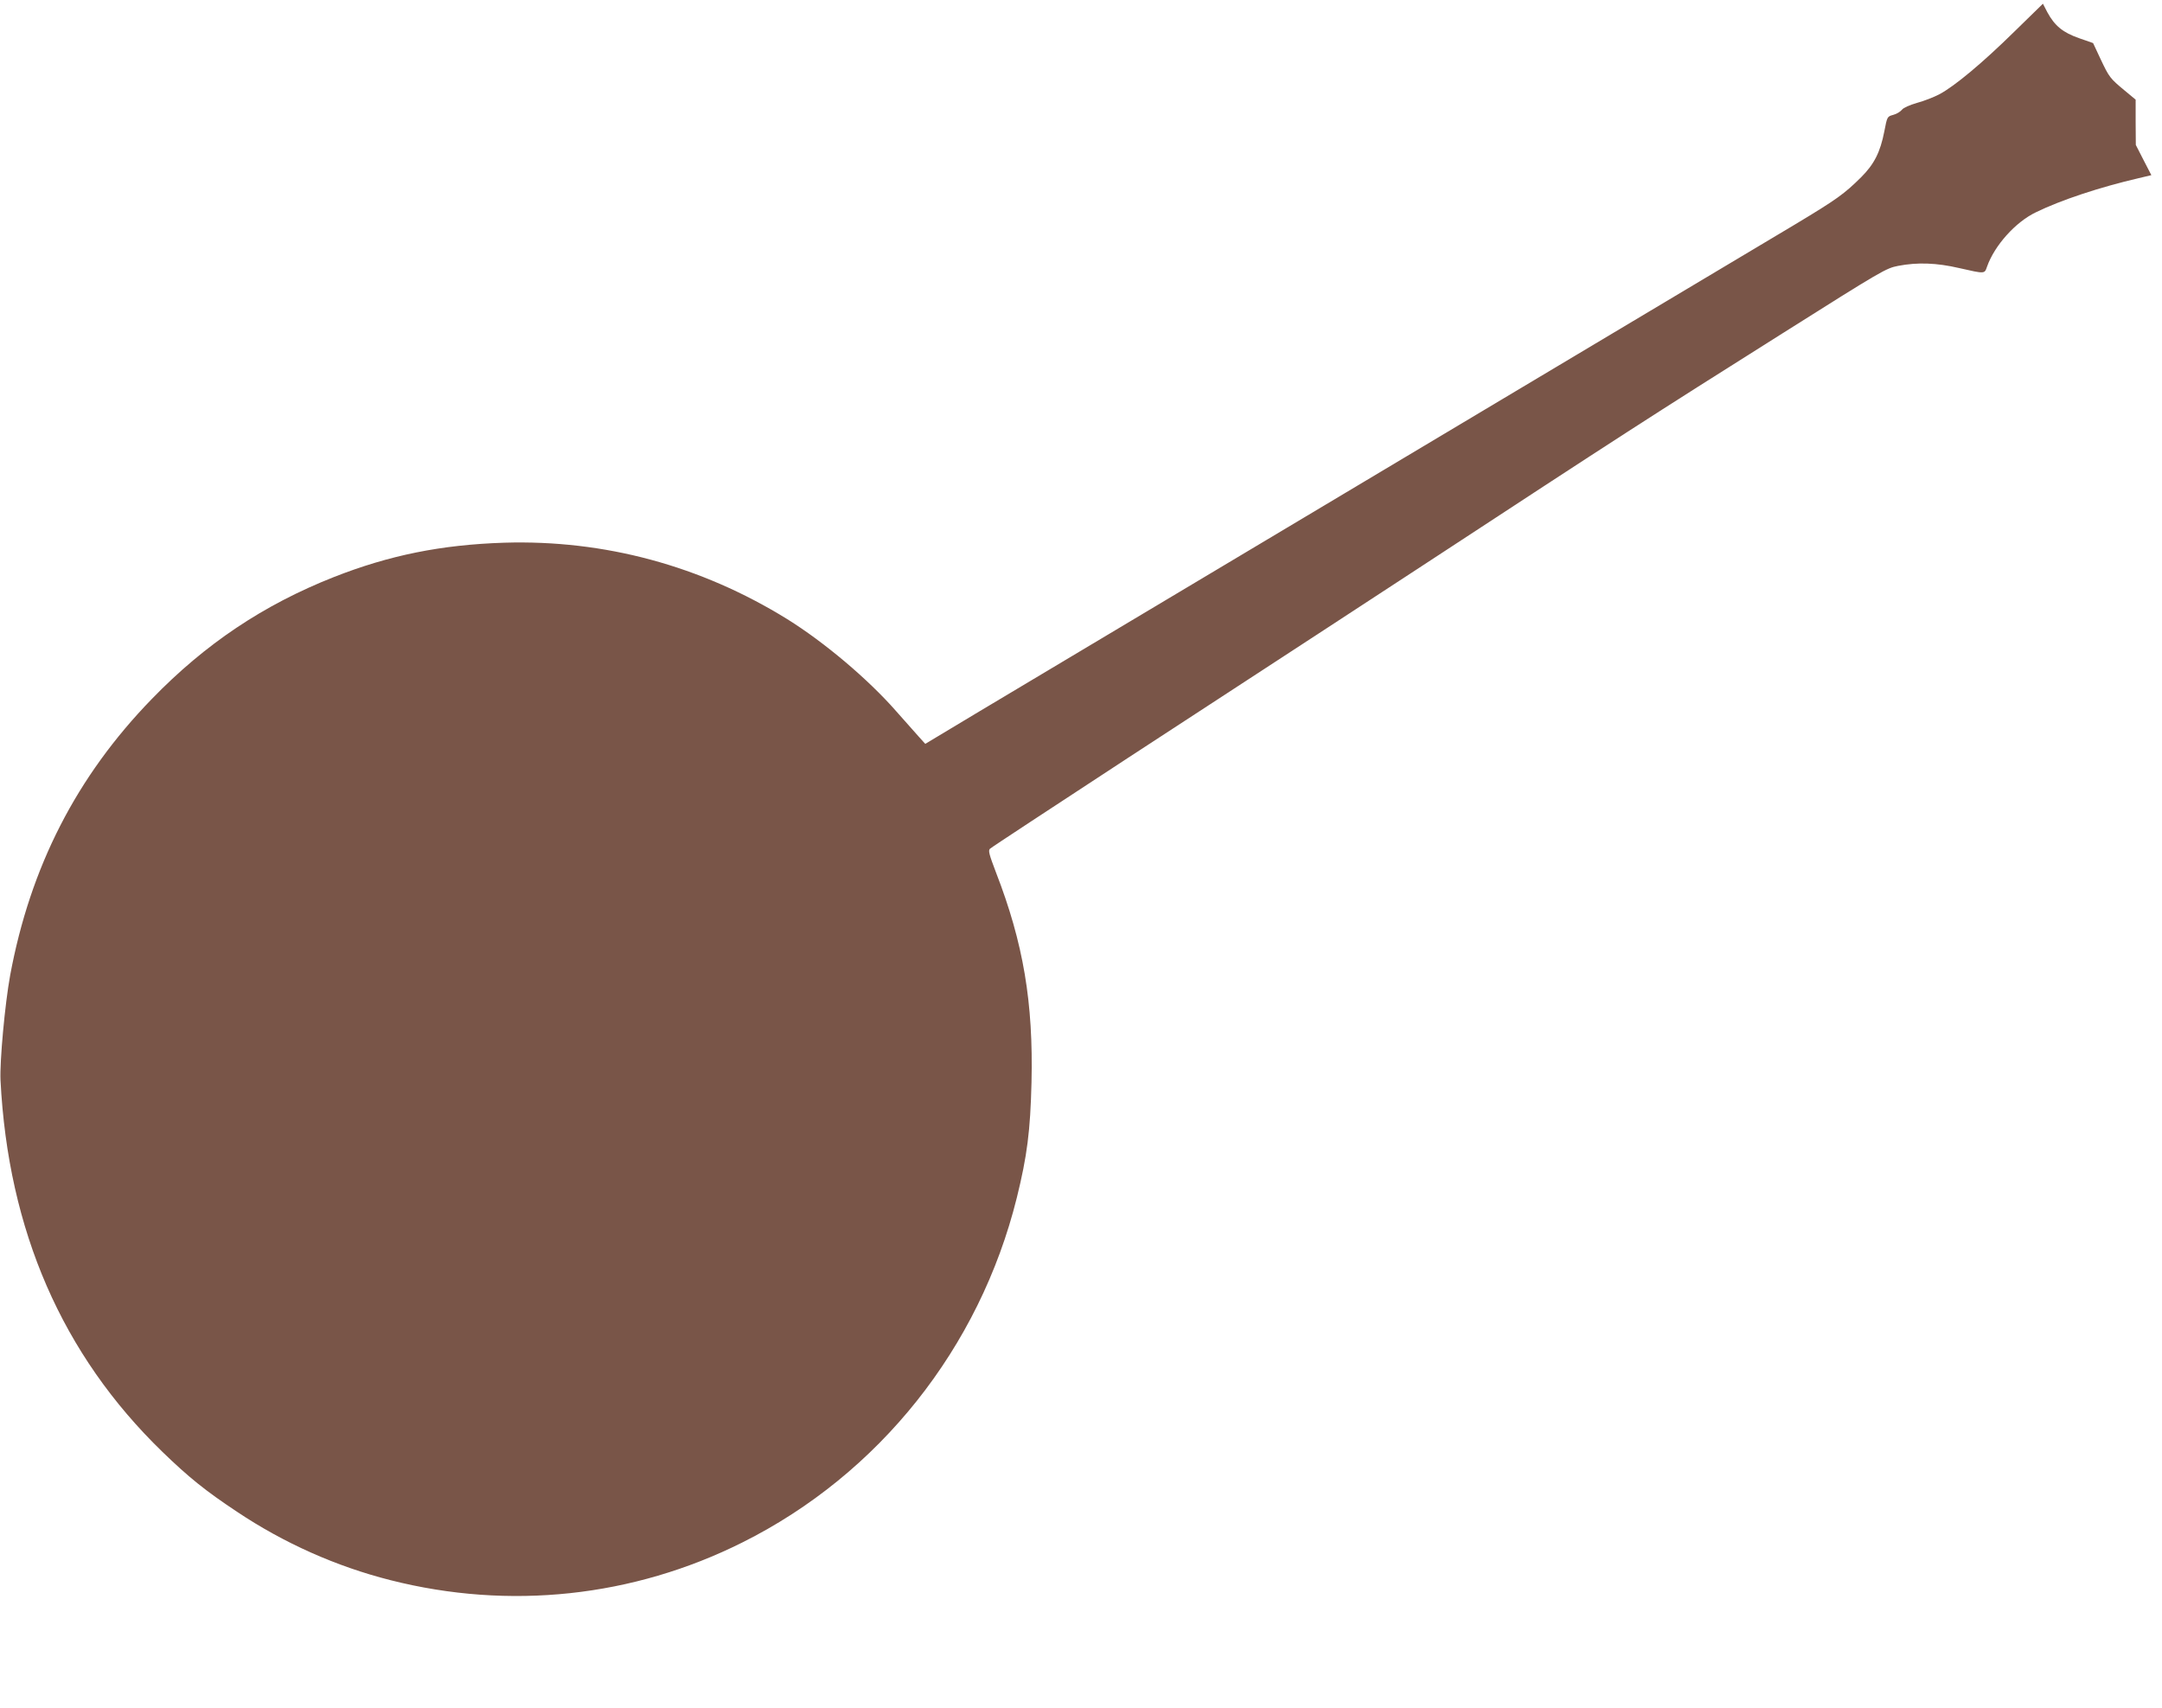
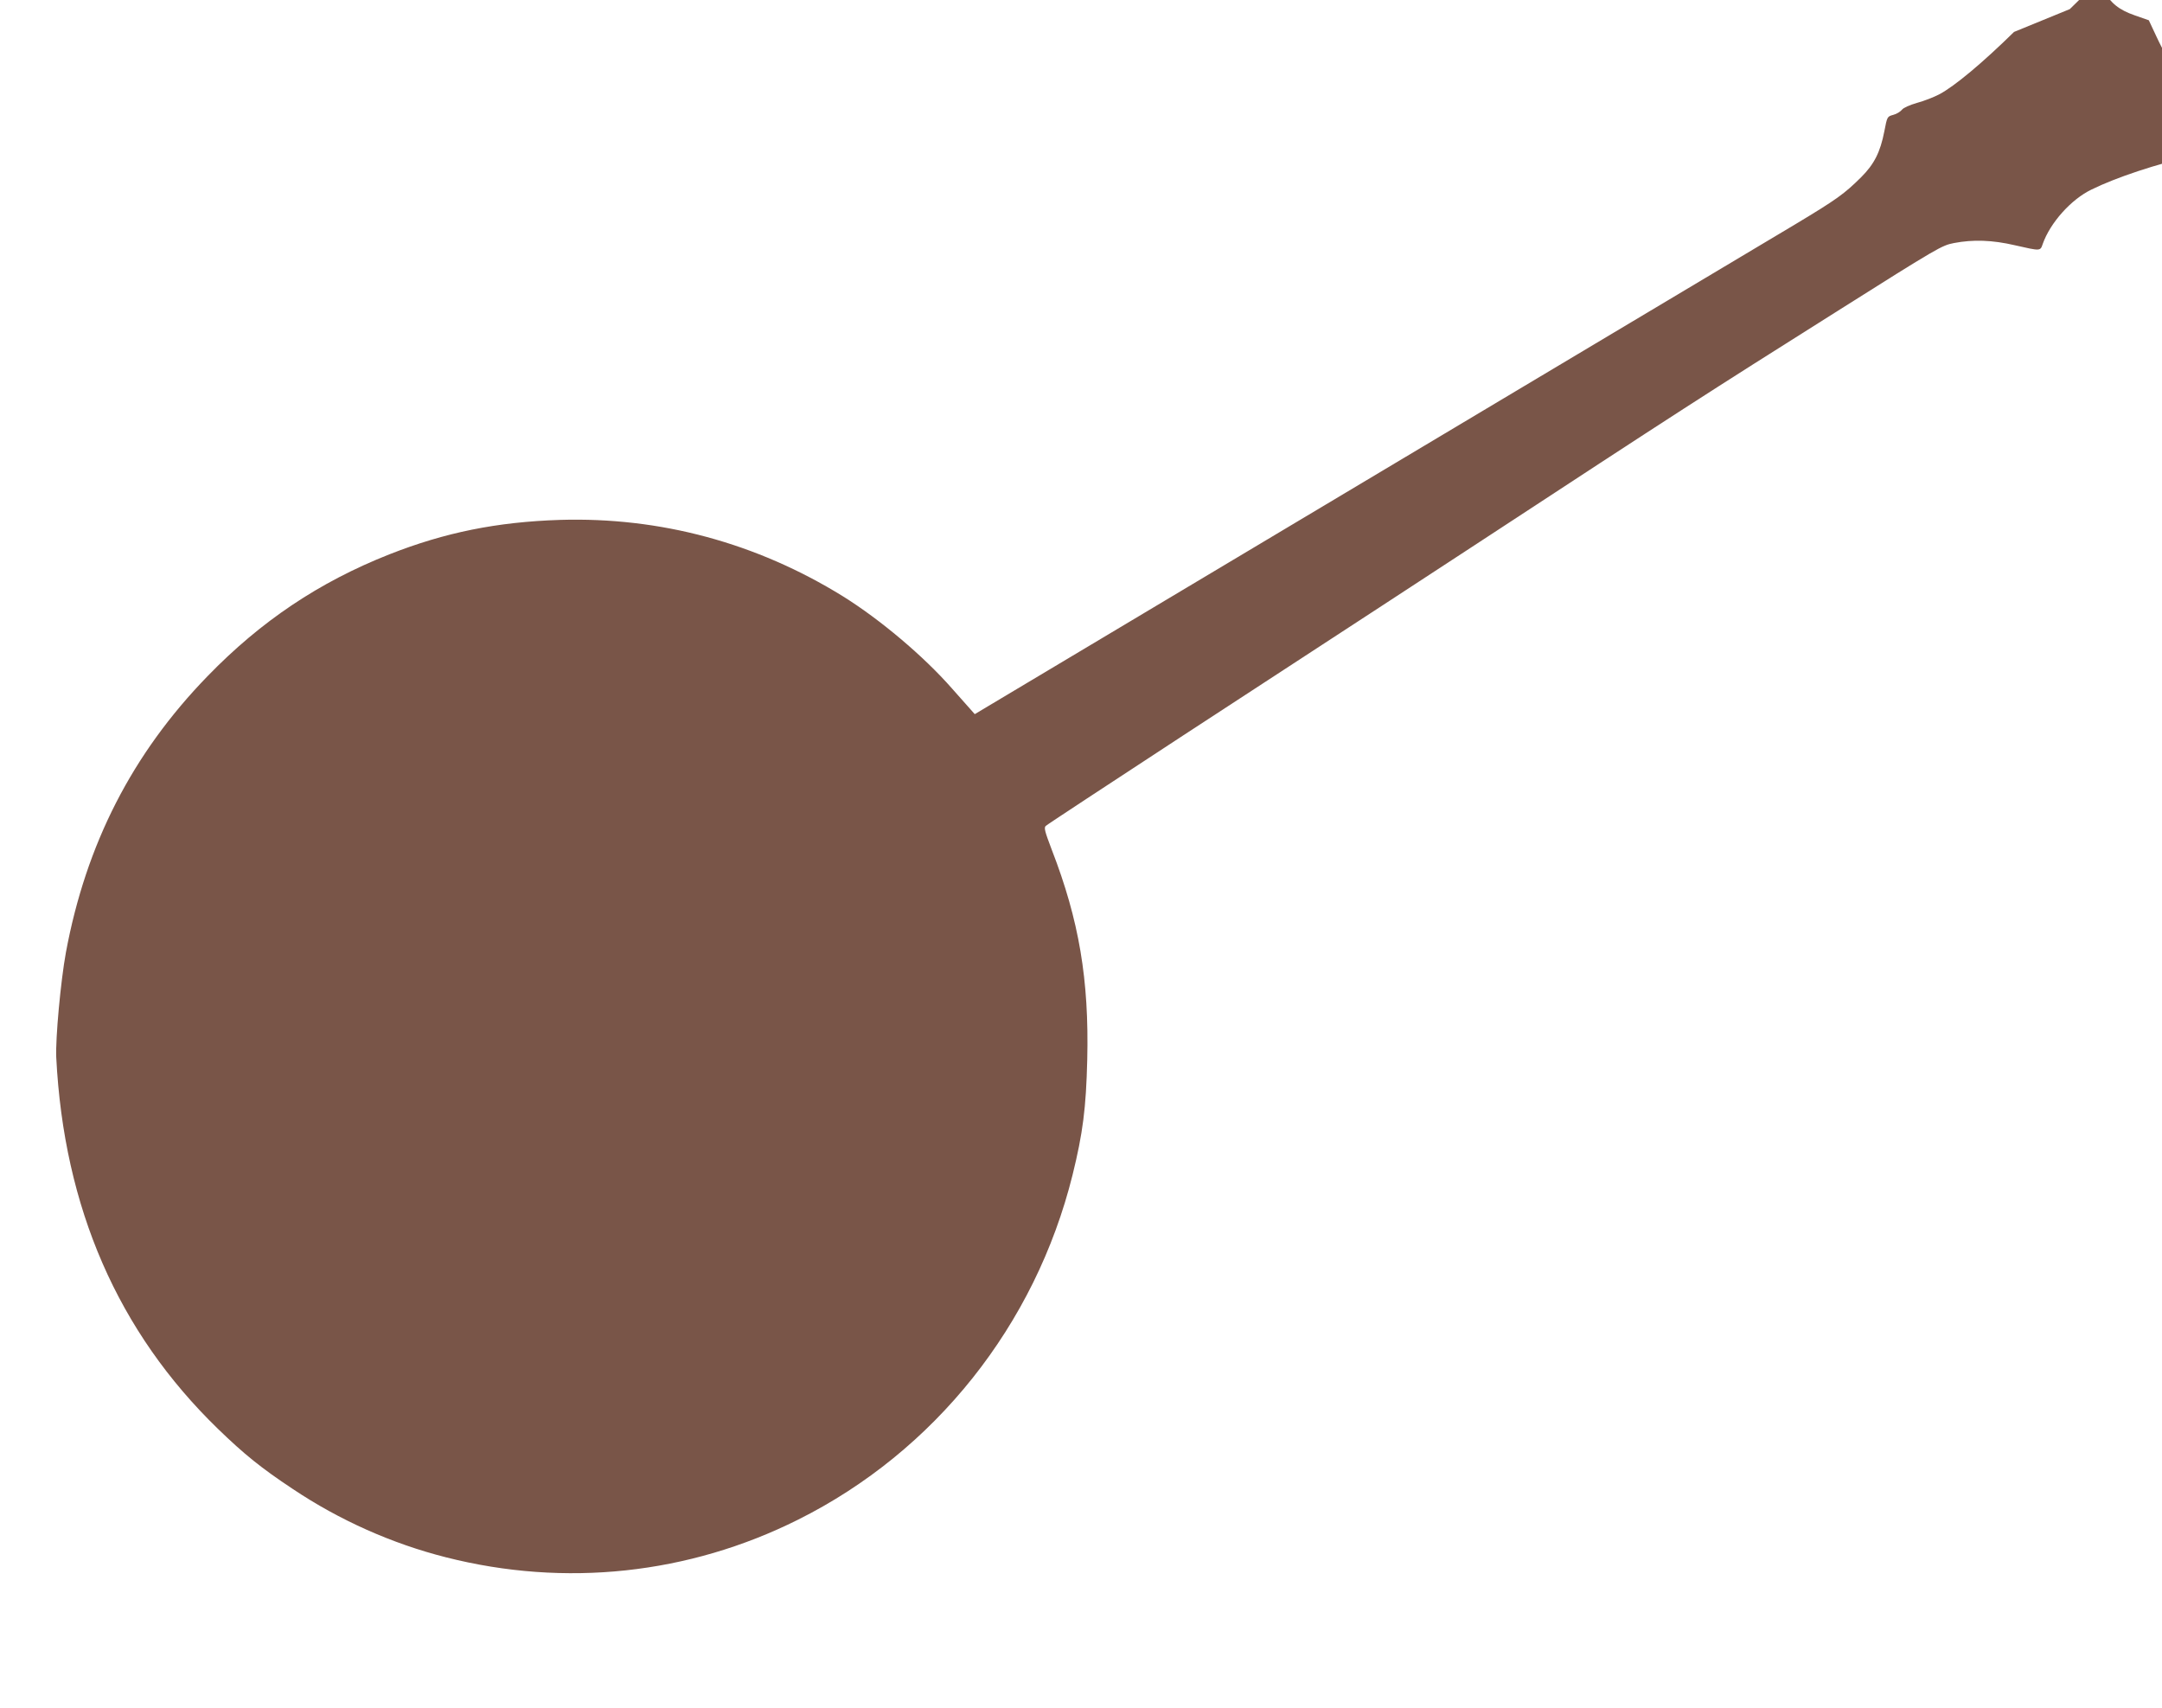
<svg xmlns="http://www.w3.org/2000/svg" version="1.0" width="1280pt" height="1011pt" viewBox="0 0 1280 1011" preserveAspectRatio="xMidYMid meet">
  <g transform="translate(0,1011) scale(0.1,-0.1)" fill="#795548" stroke="none">
-     <path d="M11924 9921 c-183 -180 -351 -321 -442 -369 -32 -17 -91 -40 -132 -51 -45 -13 -81 -29 -90 -41 -9 -11 -31 -25 -51 -30 -36 -10 -36 -10 -53 -98 -24 -123 -60 -194 -137 -271 -100 -99 -144 -131 -392 -280 -128 -76 -871 -520 -1652 -986 -1348 -805 -2557 -1527 -3204 -1913 l-293 -176 -37 41 c-20 22 -80 90 -134 151 -168 192 -427 410 -647 547 -511 316 -1082 470 -1675 452 -372 -12 -680 -74 -1010 -204 -415 -164 -760 -395 -1076 -721 -446 -459 -720 -995 -839 -1637 -31 -170 -62 -509 -57 -620 45 -890 365 -1625 958 -2200 156 -151 255 -231 442 -355 278 -186 588 -324 908 -405 705 -179 1436 -101 2084 223 809 404 1404 1151 1625 2041 61 247 80 395 87 683 11 472 -48 824 -210 1242 -41 108 -47 130 -36 141 8 8 374 248 814 536 1015 662 1504 981 1725 1126 1230 806 1353 885 2154 1390 591 373 612 385 684 399 114 22 228 18 361 -13 154 -35 150 -35 165 8 44 125 168 264 289 322 149 73 380 149 608 202 l76 18 -46 89 -46 90 -1 134 0 134 -65 54 c-87 72 -92 79 -143 187 l-44 94 -83 29 c-95 33 -144 73 -187 152 l-27 52 -171 -167z" />
+     <path d="M11924 9921 c-183 -180 -351 -321 -442 -369 -32 -17 -91 -40 -132 -51 -45 -13 -81 -29 -90 -41 -9 -11 -31 -25 -51 -30 -36 -10 -36 -10 -53 -98 -24 -123 -60 -194 -137 -271 -100 -99 -144 -131 -392 -280 -128 -76 -871 -520 -1652 -986 -1348 -805 -2557 -1527 -3204 -1913 c-20 22 -80 90 -134 151 -168 192 -427 410 -647 547 -511 316 -1082 470 -1675 452 -372 -12 -680 -74 -1010 -204 -415 -164 -760 -395 -1076 -721 -446 -459 -720 -995 -839 -1637 -31 -170 -62 -509 -57 -620 45 -890 365 -1625 958 -2200 156 -151 255 -231 442 -355 278 -186 588 -324 908 -405 705 -179 1436 -101 2084 223 809 404 1404 1151 1625 2041 61 247 80 395 87 683 11 472 -48 824 -210 1242 -41 108 -47 130 -36 141 8 8 374 248 814 536 1015 662 1504 981 1725 1126 1230 806 1353 885 2154 1390 591 373 612 385 684 399 114 22 228 18 361 -13 154 -35 150 -35 165 8 44 125 168 264 289 322 149 73 380 149 608 202 l76 18 -46 89 -46 90 -1 134 0 134 -65 54 c-87 72 -92 79 -143 187 l-44 94 -83 29 c-95 33 -144 73 -187 152 l-27 52 -171 -167z" />
  </g>
</svg>